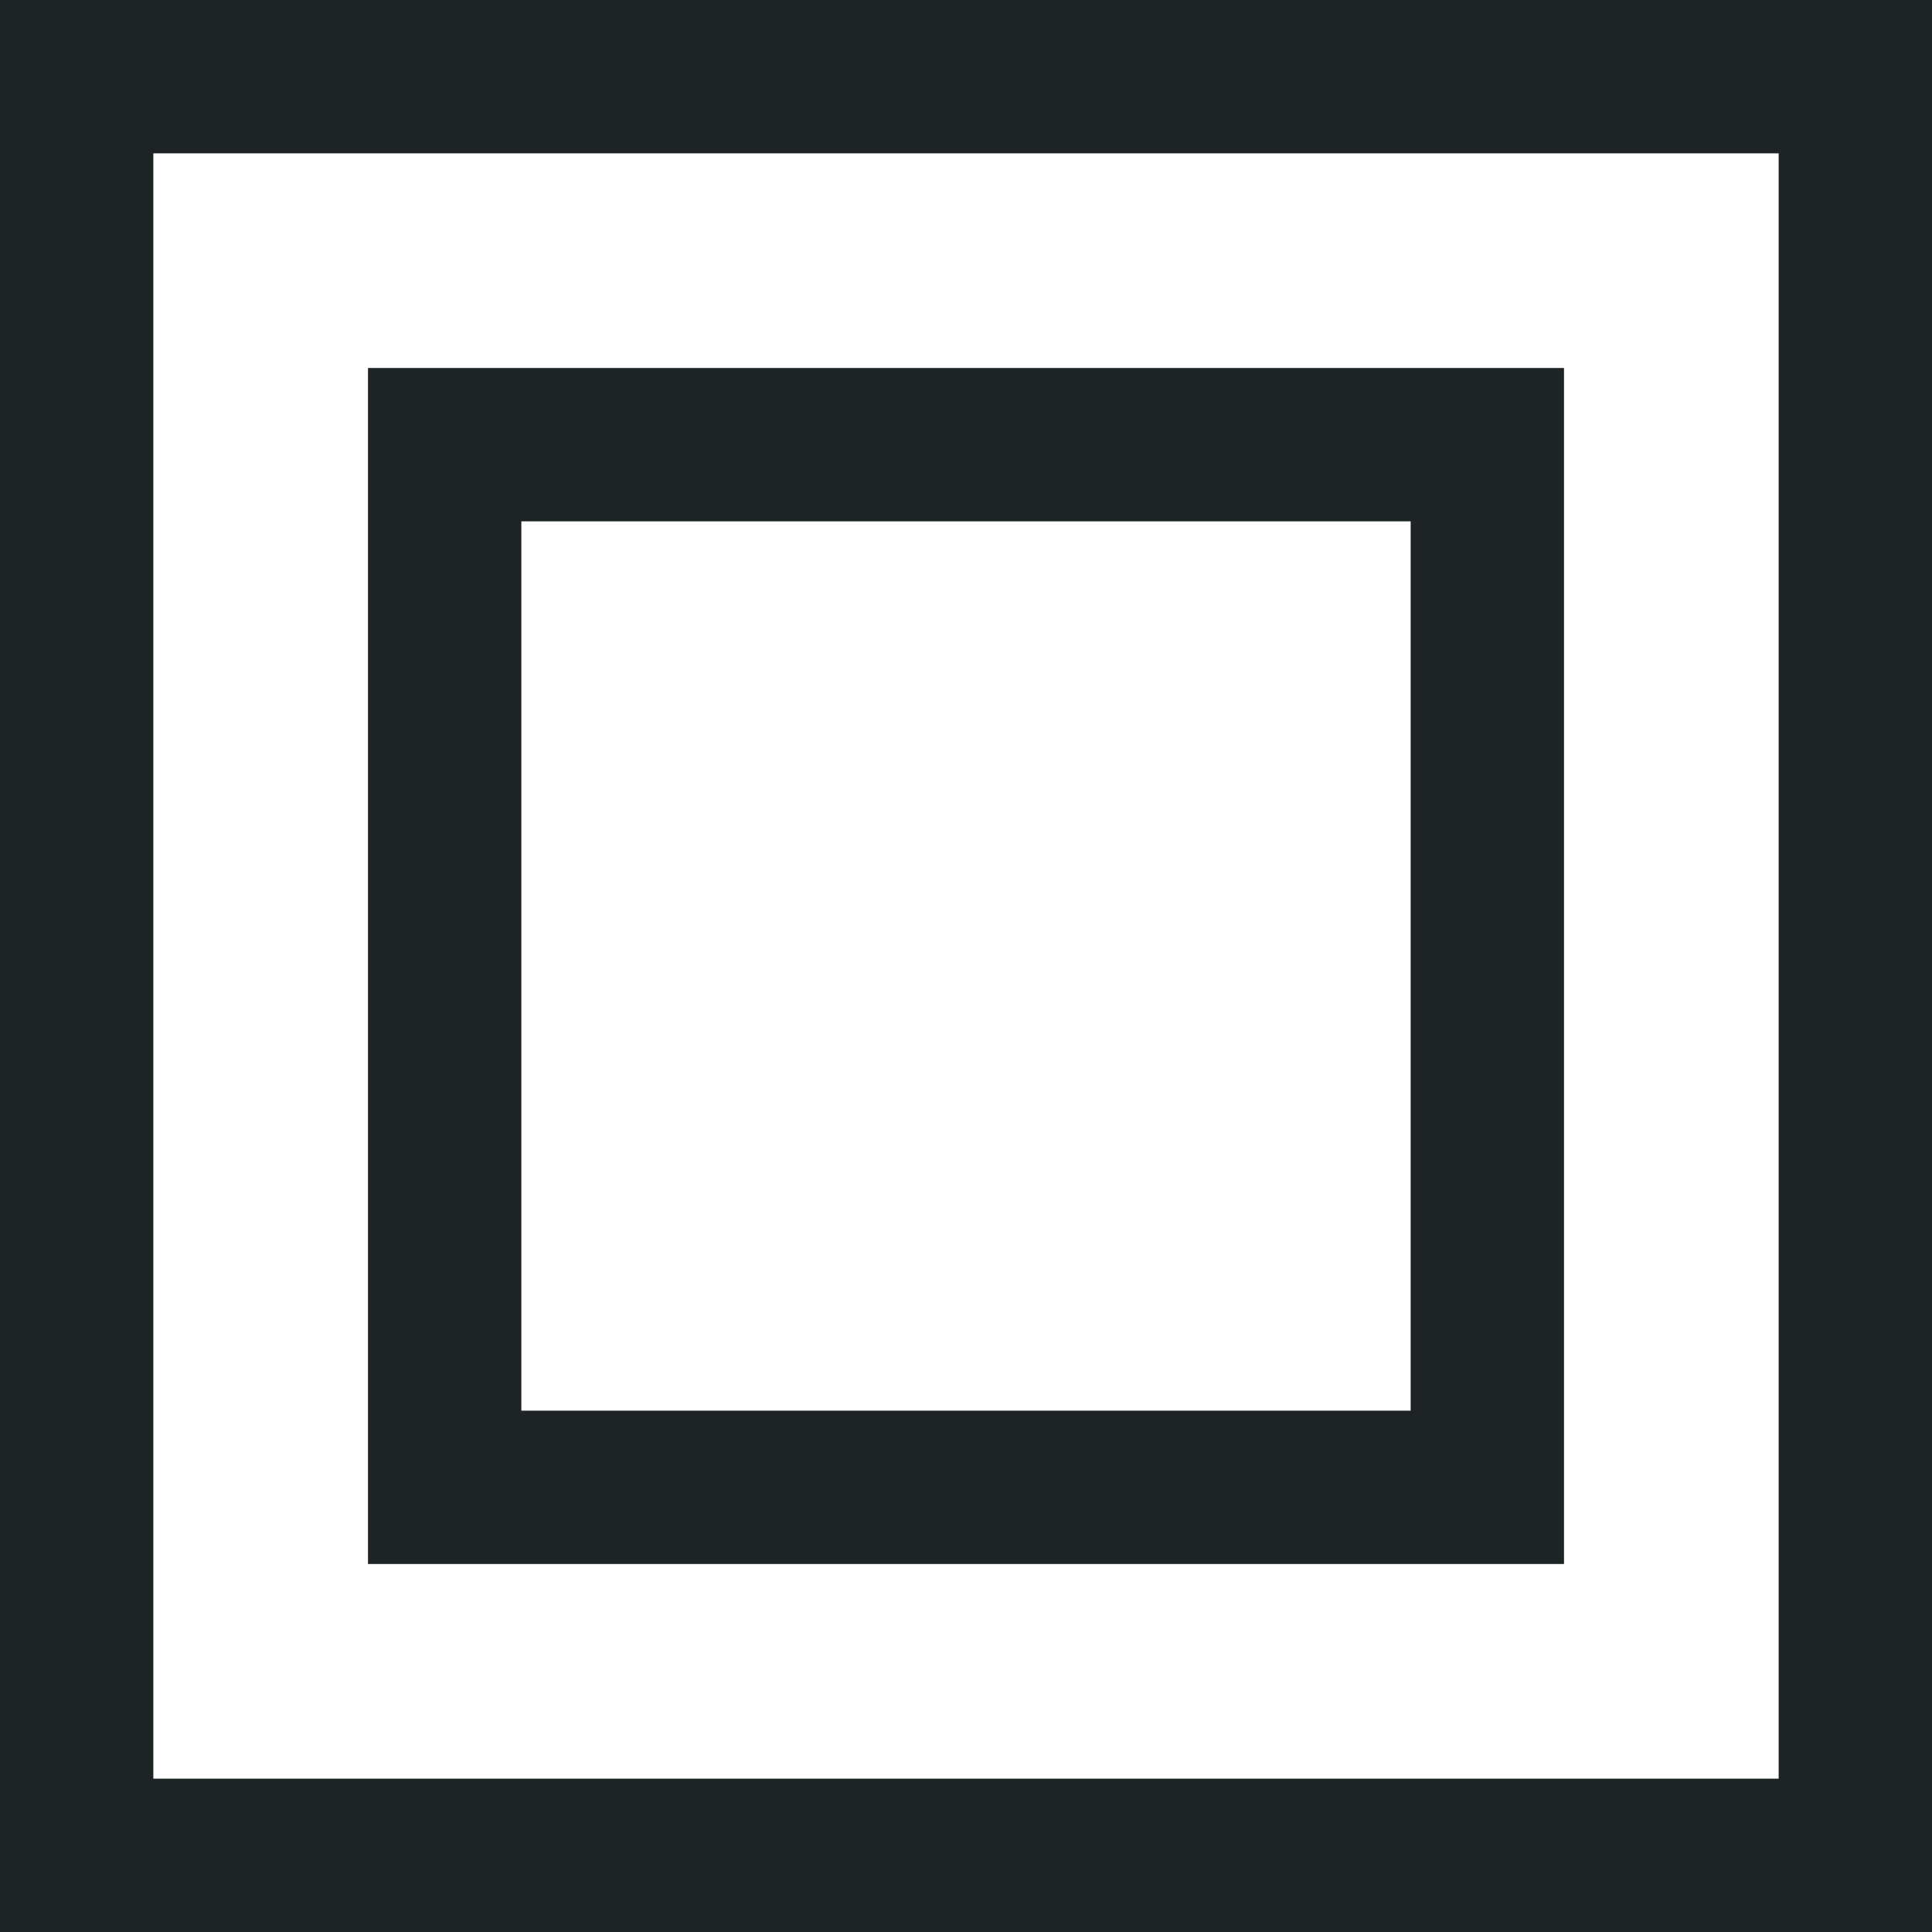
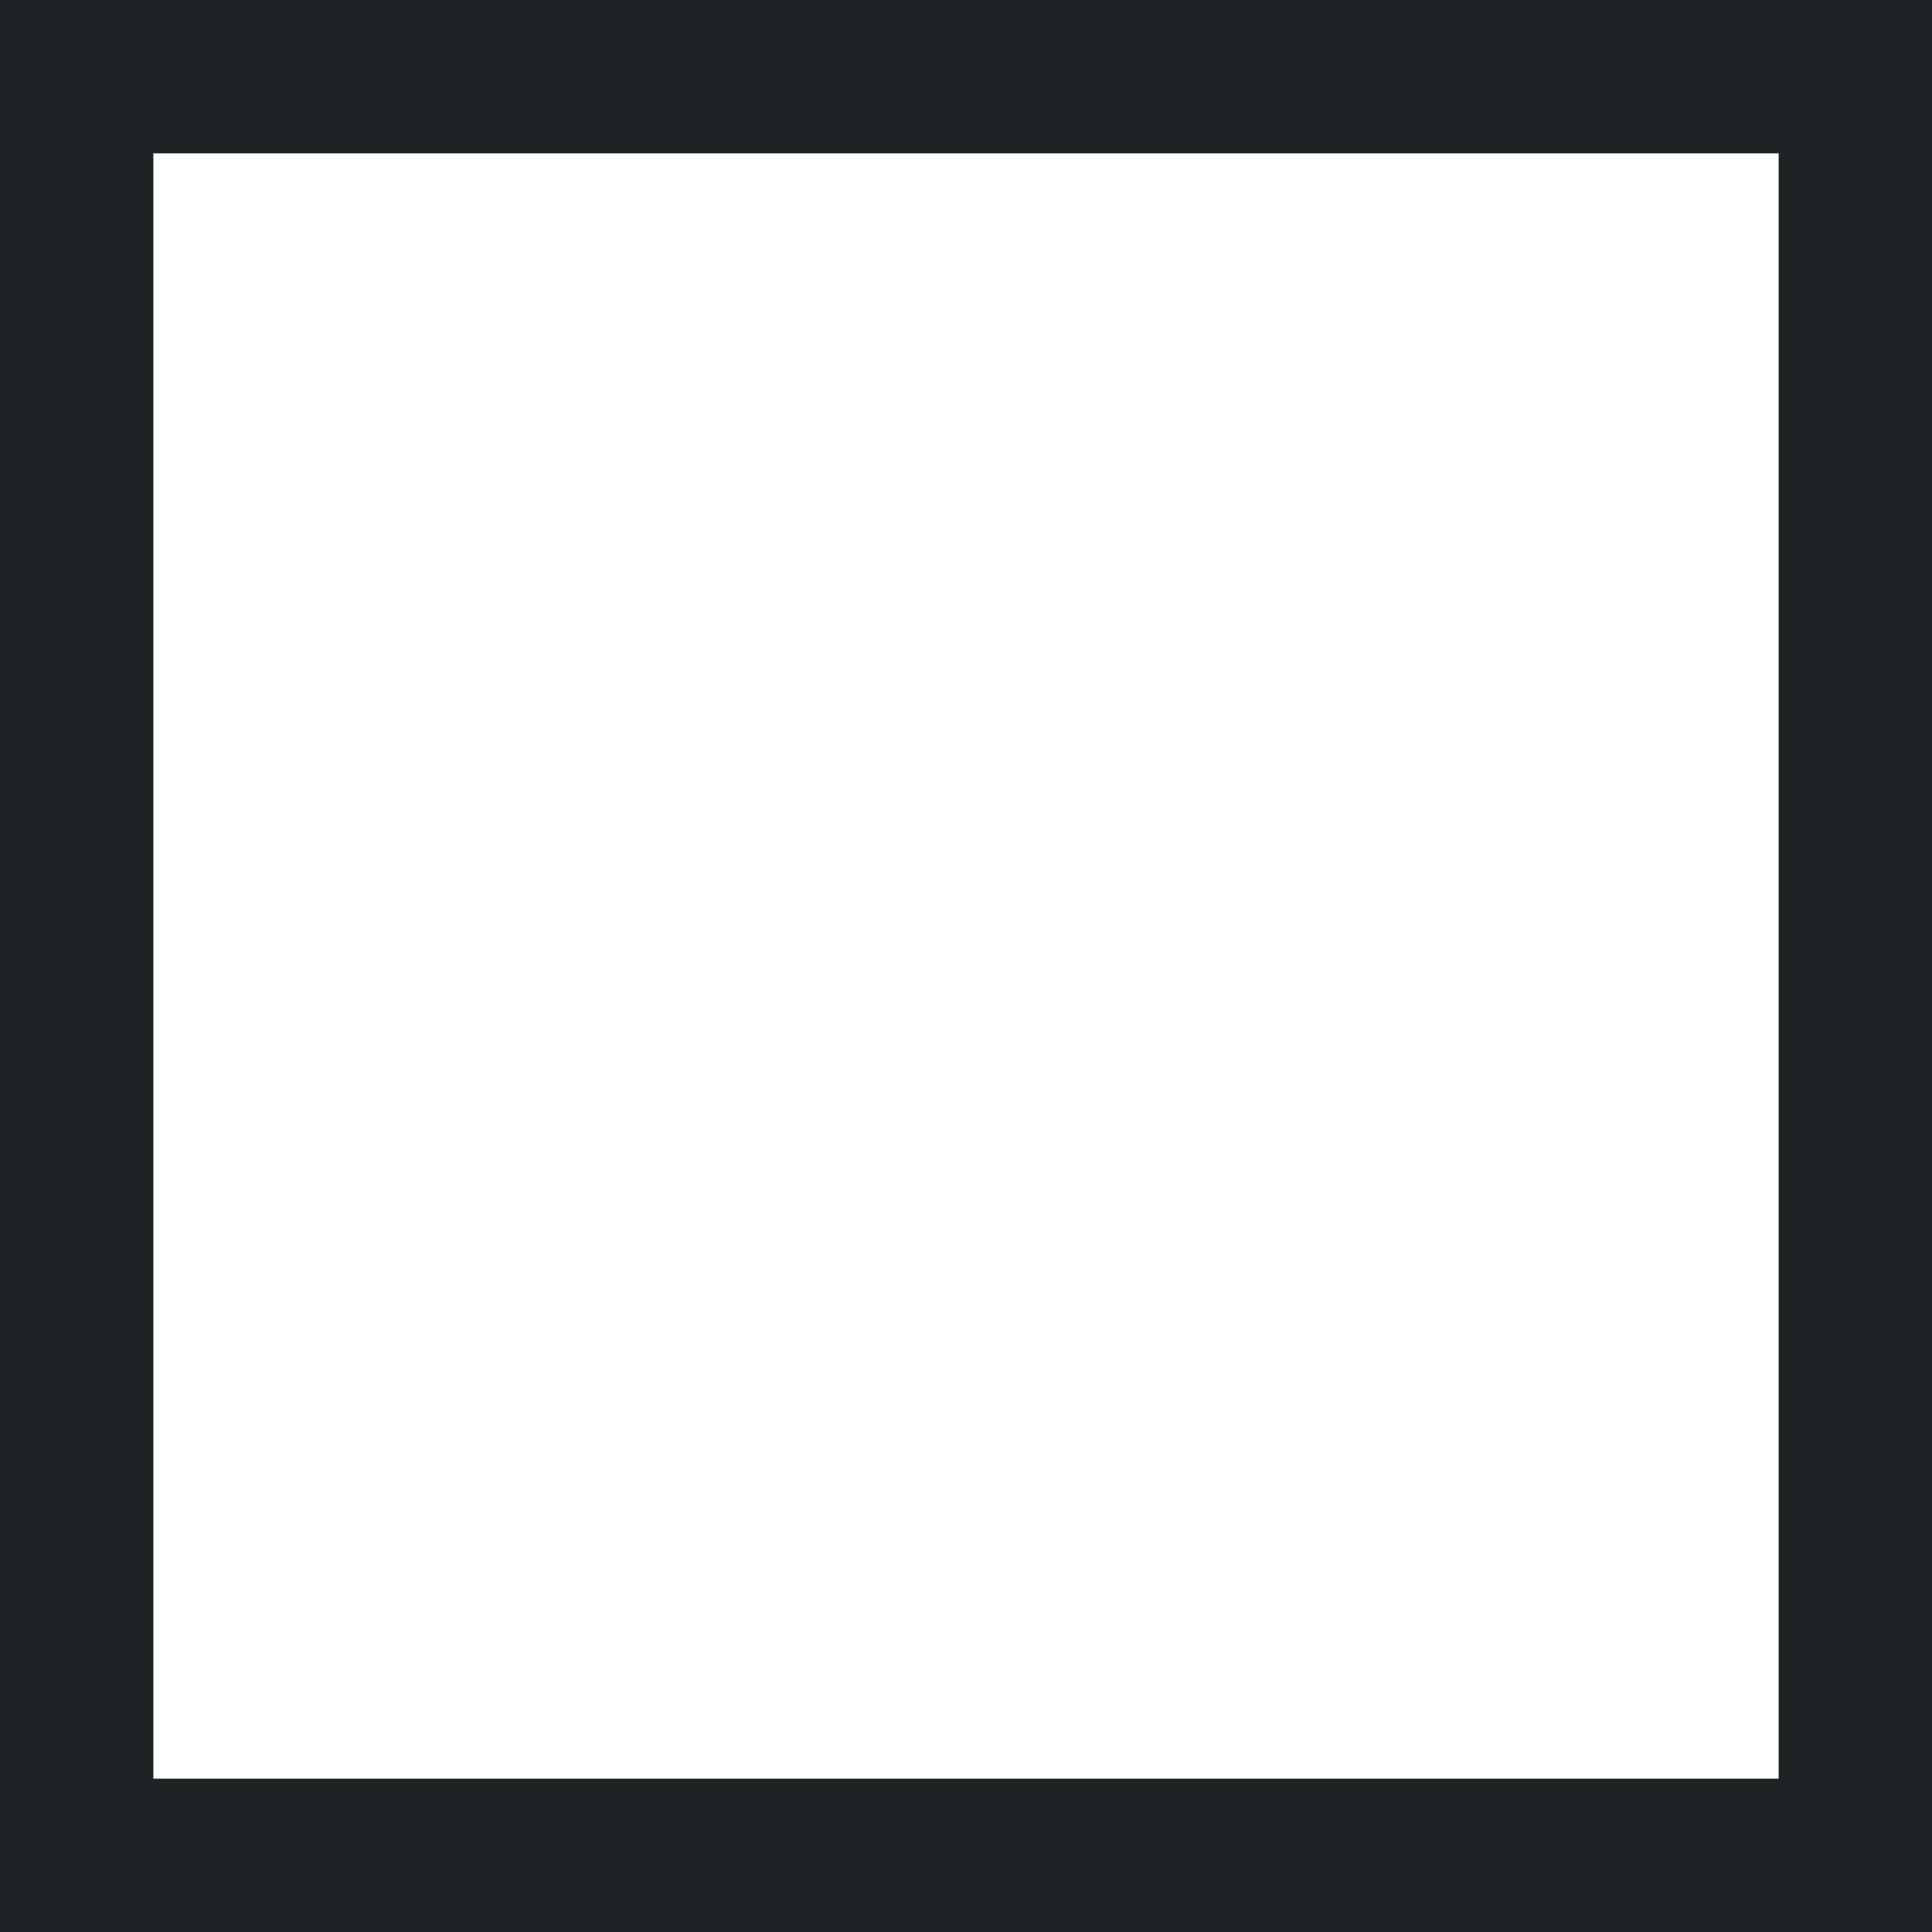
<svg xmlns="http://www.w3.org/2000/svg" width="63" height="63" viewBox="0 0 63 63" fill="none">
  <rect x="2.5" y="2.5" width="58" height="58" stroke="#1E2325" stroke-width="5" />
-   <rect x="14.5" y="14.5" width="34" height="34" stroke="#1E2325" stroke-width="5" />
</svg>